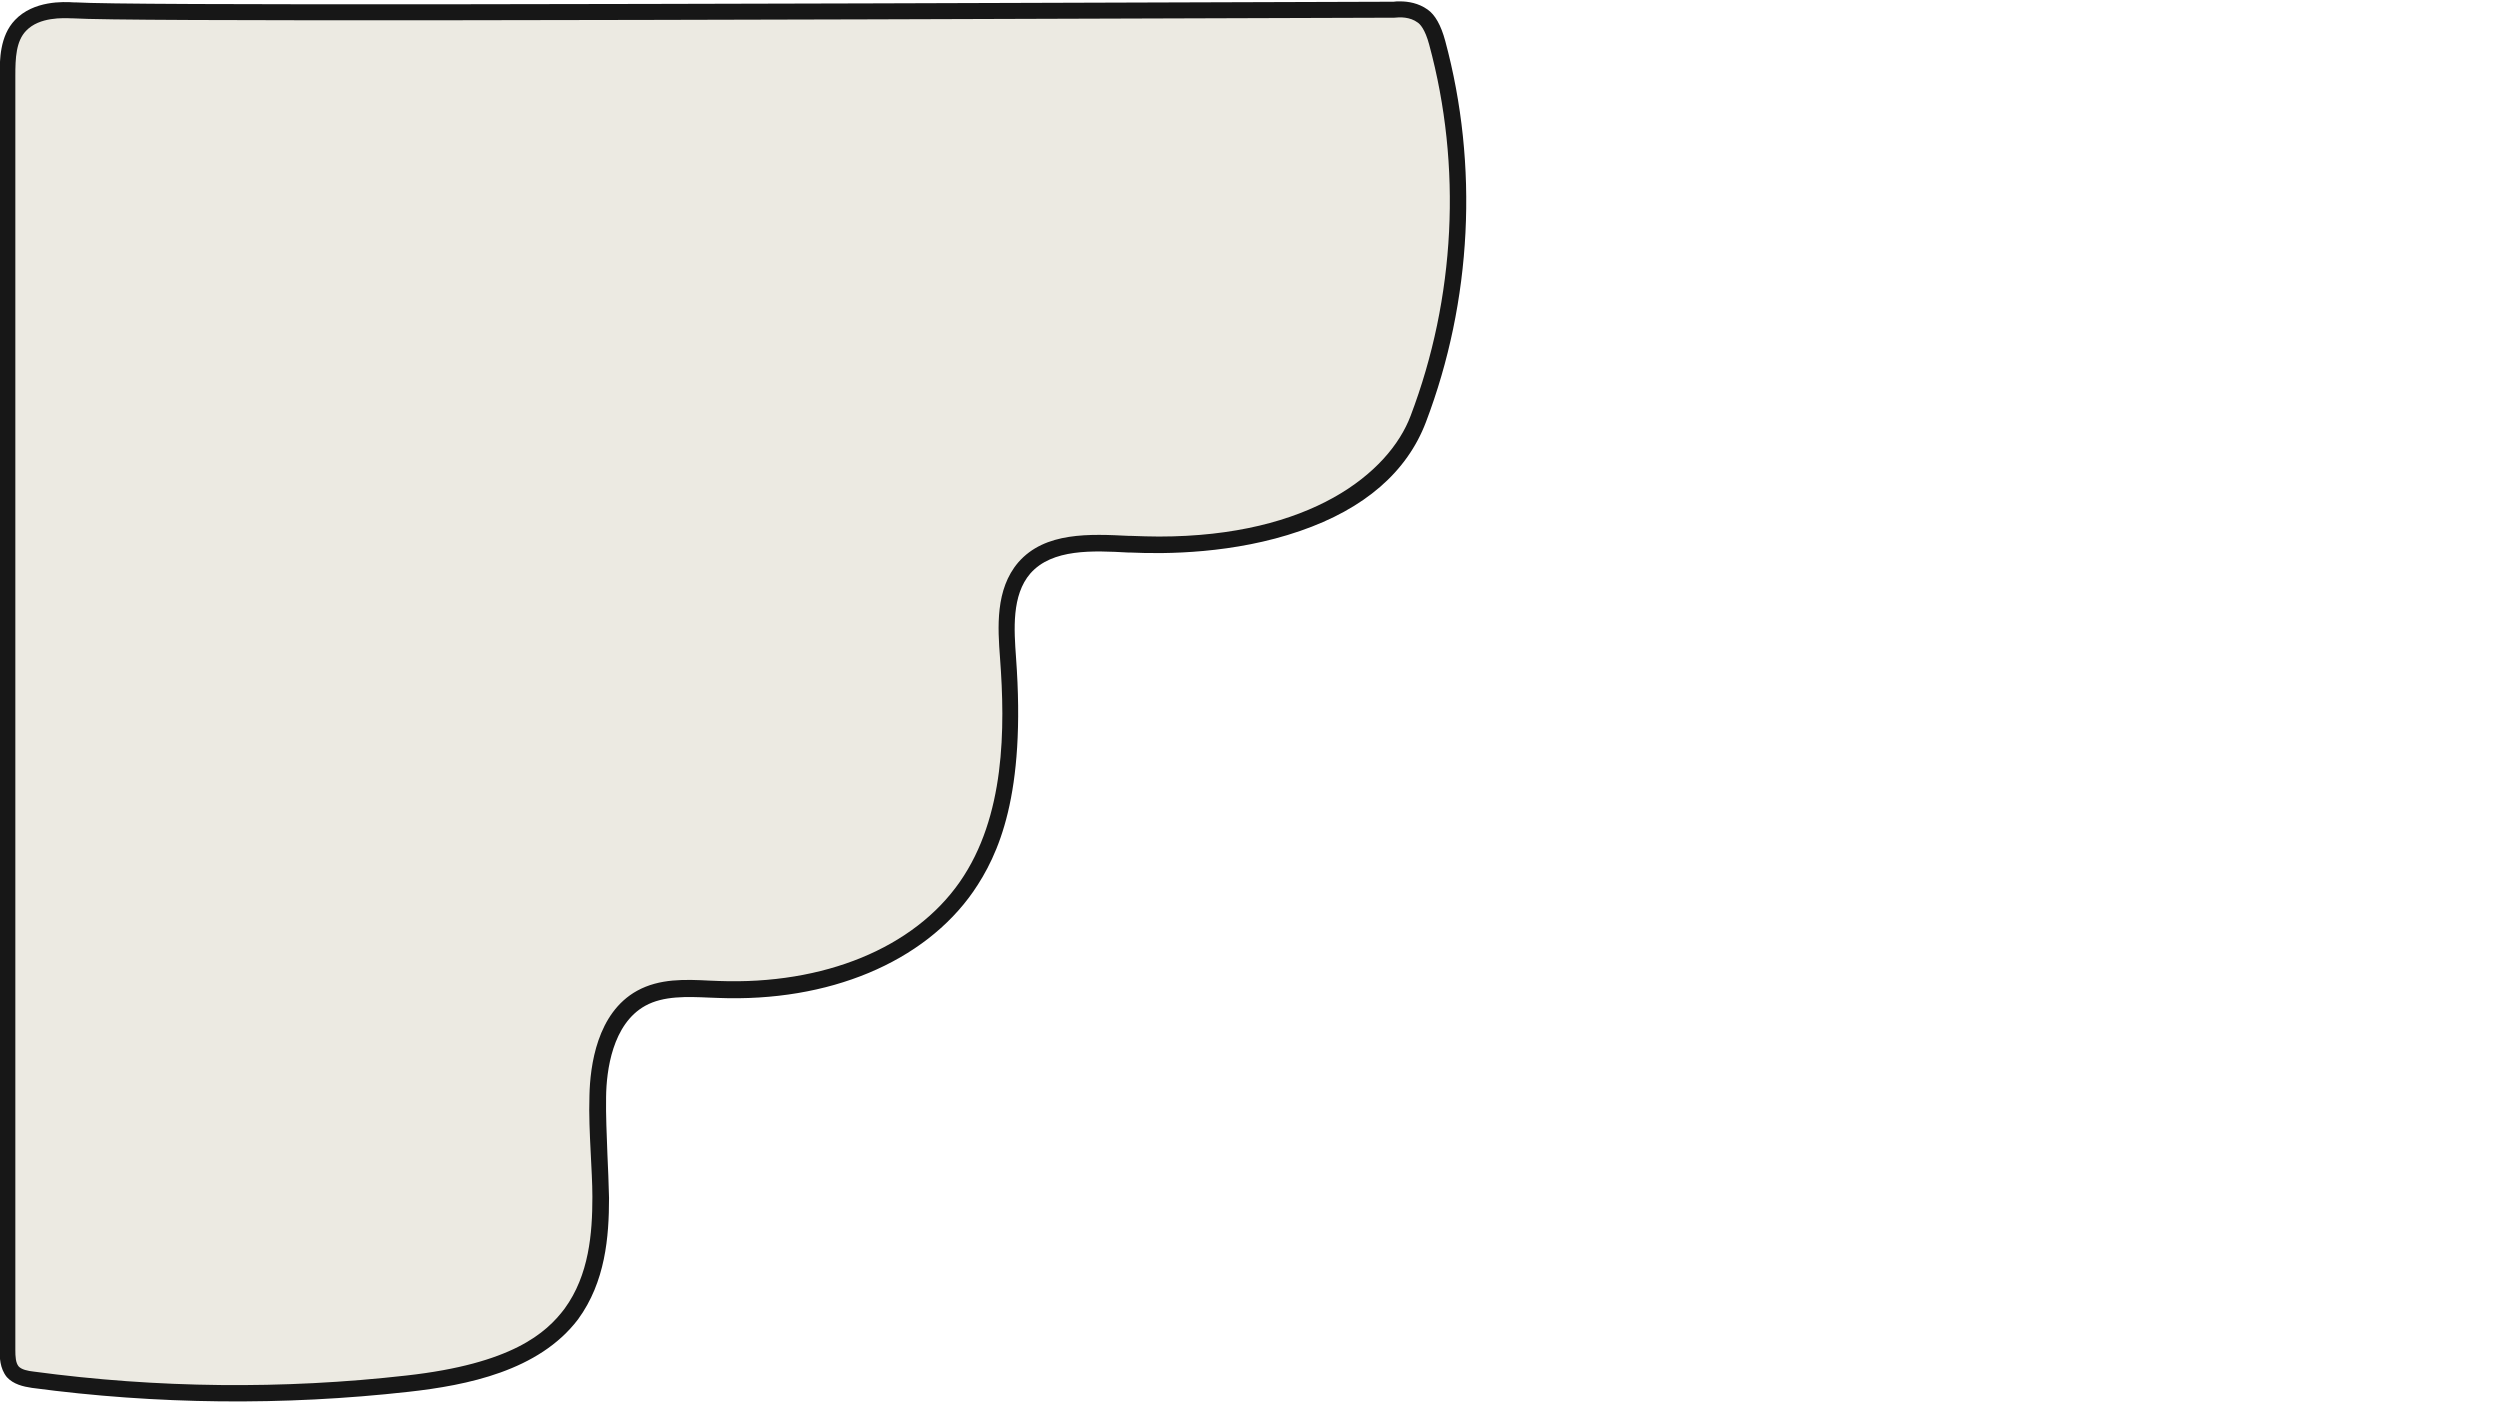
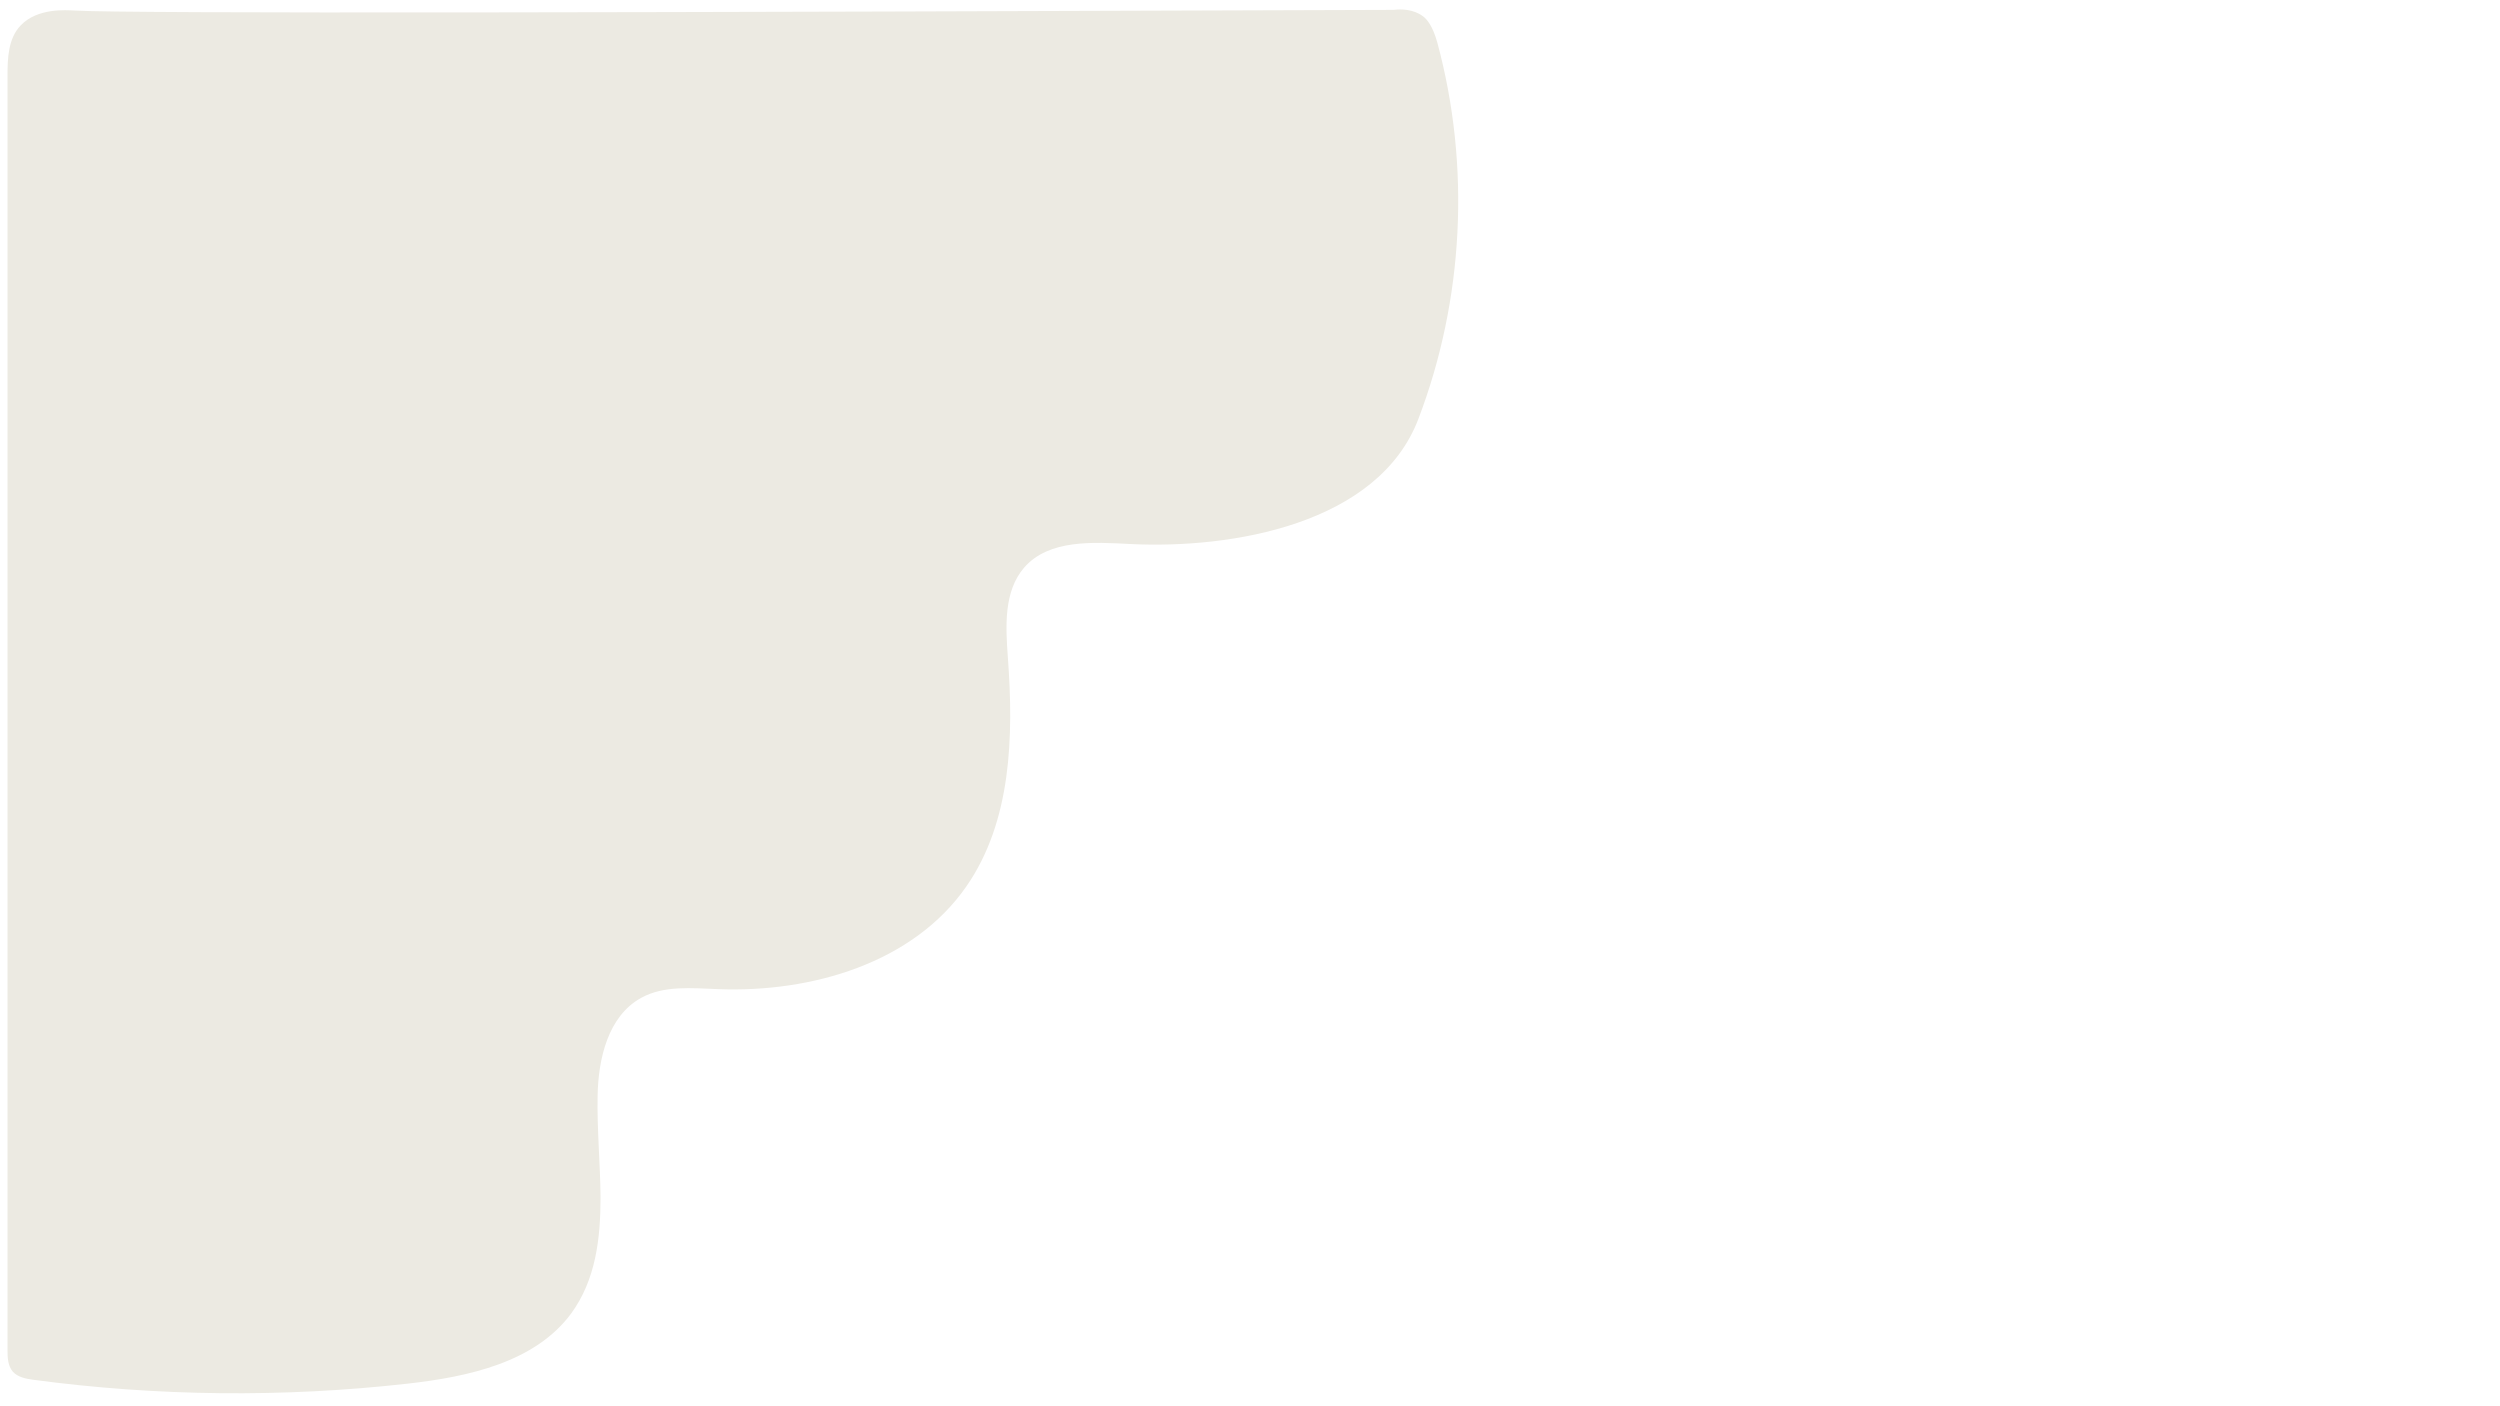
<svg xmlns="http://www.w3.org/2000/svg" width="1920" zoomAndPan="magnify" viewBox="0 0 1440 810" height="1080" preserveAspectRatio="xMidYMid meet">
  <path fill="#eceae2" d="M 345.914 689.469 C 345.727 670.109 343.848 650.188 344.223 631.203 C 344.598 609.777 350.238 585.344 369.227 574.816 C 382.387 567.488 398.555 569.18 413.781 569.742 C 467.547 571.809 526.016 554.707 556.656 510.535 C 582.602 473.133 583.918 424.266 580.535 378.781 C 579.219 360.738 578.09 340.625 589.934 326.906 C 604.223 310.551 629.602 312.246 651.41 313.371 C 709.312 316.191 793.91 302.094 817.031 241.195 C 843.164 172.594 847.113 95.719 827.938 24.672 C 825.305 15.086 821.922 10.953 819.477 9.262 C 814.023 5.312 807.258 5.125 802.746 5.688 C 378.625 7.191 73.883 7.945 42.863 6.066 C 38.352 5.879 21.621 4.375 11.844 14.711 C 4.699 22.23 4.324 33.508 4.324 43.844 C 4.324 288.375 4.324 533.09 4.324 777.621 C 4.324 781.945 4.512 786.645 7.332 790.027 C 10.152 793.223 14.852 794.16 18.988 794.727 C 90.426 804.309 163.18 805.062 234.809 796.98 C 269.777 793.035 308.125 784.762 328.996 756.57 C 343.094 737.211 345.914 713.715 345.914 689.469 Z M 345.914 689.469 " fill-opacity="1" fill-rule="nonzero" />
-   <path fill="#171717" d="M 806.504 0.801 C 811.016 0.801 817.031 1.742 822.297 5.5 C 826.621 8.508 830.004 14.523 832.449 23.547 C 851.812 95.344 847.863 173.344 821.355 243.078 C 810.453 271.832 786.016 293.074 748.789 305.855 C 710.816 319.012 671.336 319.199 651.219 318.258 L 649.902 318.258 C 629.414 317.133 606.102 316.004 593.504 330.289 C 582.602 342.879 584.105 362.805 585.234 378.781 C 591.062 458.098 575.082 492.492 560.605 513.543 C 532.219 554.332 477.324 577.262 413.781 574.816 C 412.09 574.816 410.398 574.629 408.703 574.629 C 395.734 574.066 382.199 573.5 371.668 579.328 C 352.684 589.855 349.297 616.73 349.109 631.77 C 348.922 642.48 349.484 653.758 349.863 664.66 C 350.238 672.93 350.613 681.574 350.801 690.035 C 350.801 712.402 348.734 738.34 332.941 759.953 C 310.383 789.648 269.023 797.922 235.371 801.68 C 163.18 809.762 90.238 809.008 18.426 799.422 C 13.348 798.672 7.707 797.355 3.949 793.223 C -0.188 788.145 -0.188 781.566 -0.188 777.621 L -0.188 43.844 C -0.188 34.633 -0.188 20.727 8.648 11.516 C 19.363 0.238 36.66 0.992 42.488 1.367 L 43.43 1.367 C 73.508 3.246 356.254 2.496 802.746 0.992 C 803.496 0.801 805 0.801 806.504 0.801 Z M 667.574 309.051 C 754.805 309.051 800.113 272.398 812.52 239.504 C 838.277 171.652 842.227 95.906 823.238 25.801 C 820.793 16.59 817.785 13.773 816.656 13.02 C 812.145 9.637 806.316 9.824 803.121 10.199 L 802.559 10.199 C 355.691 11.703 72.566 12.457 42.301 10.578 L 41.547 10.578 C 36.473 10.387 22.75 9.637 15.039 17.719 C 9.211 23.734 8.836 33.508 8.836 43.656 L 8.836 777.621 C 8.836 781.379 9.023 784.953 10.715 787.02 C 12.41 788.898 15.98 789.648 19.363 790.027 C 90.613 799.613 162.992 800.363 234.242 792.281 C 294.59 785.516 314.52 768.035 325.234 753.75 C 339.336 734.391 341.215 710.332 341.215 689.469 C 341.215 681.199 340.648 672.742 340.273 664.473 C 339.711 653.383 339.145 641.918 339.523 631.016 C 339.898 613.91 343.848 583.465 366.969 570.684 C 379.941 563.539 394.605 564.105 409.082 564.855 C 410.773 564.855 412.465 565.043 413.969 565.043 C 474.504 567.301 526.391 546.059 552.898 507.906 C 579.031 470.312 579.031 419.379 576.023 379.156 C 574.707 361.488 573.203 339.496 586.551 323.898 C 601.965 306.23 627.723 307.547 650.469 308.672 L 651.785 308.672 C 657.047 308.859 662.5 309.051 667.574 309.051 Z M 667.574 309.051 " fill-opacity="1" fill-rule="nonzero" />
</svg>